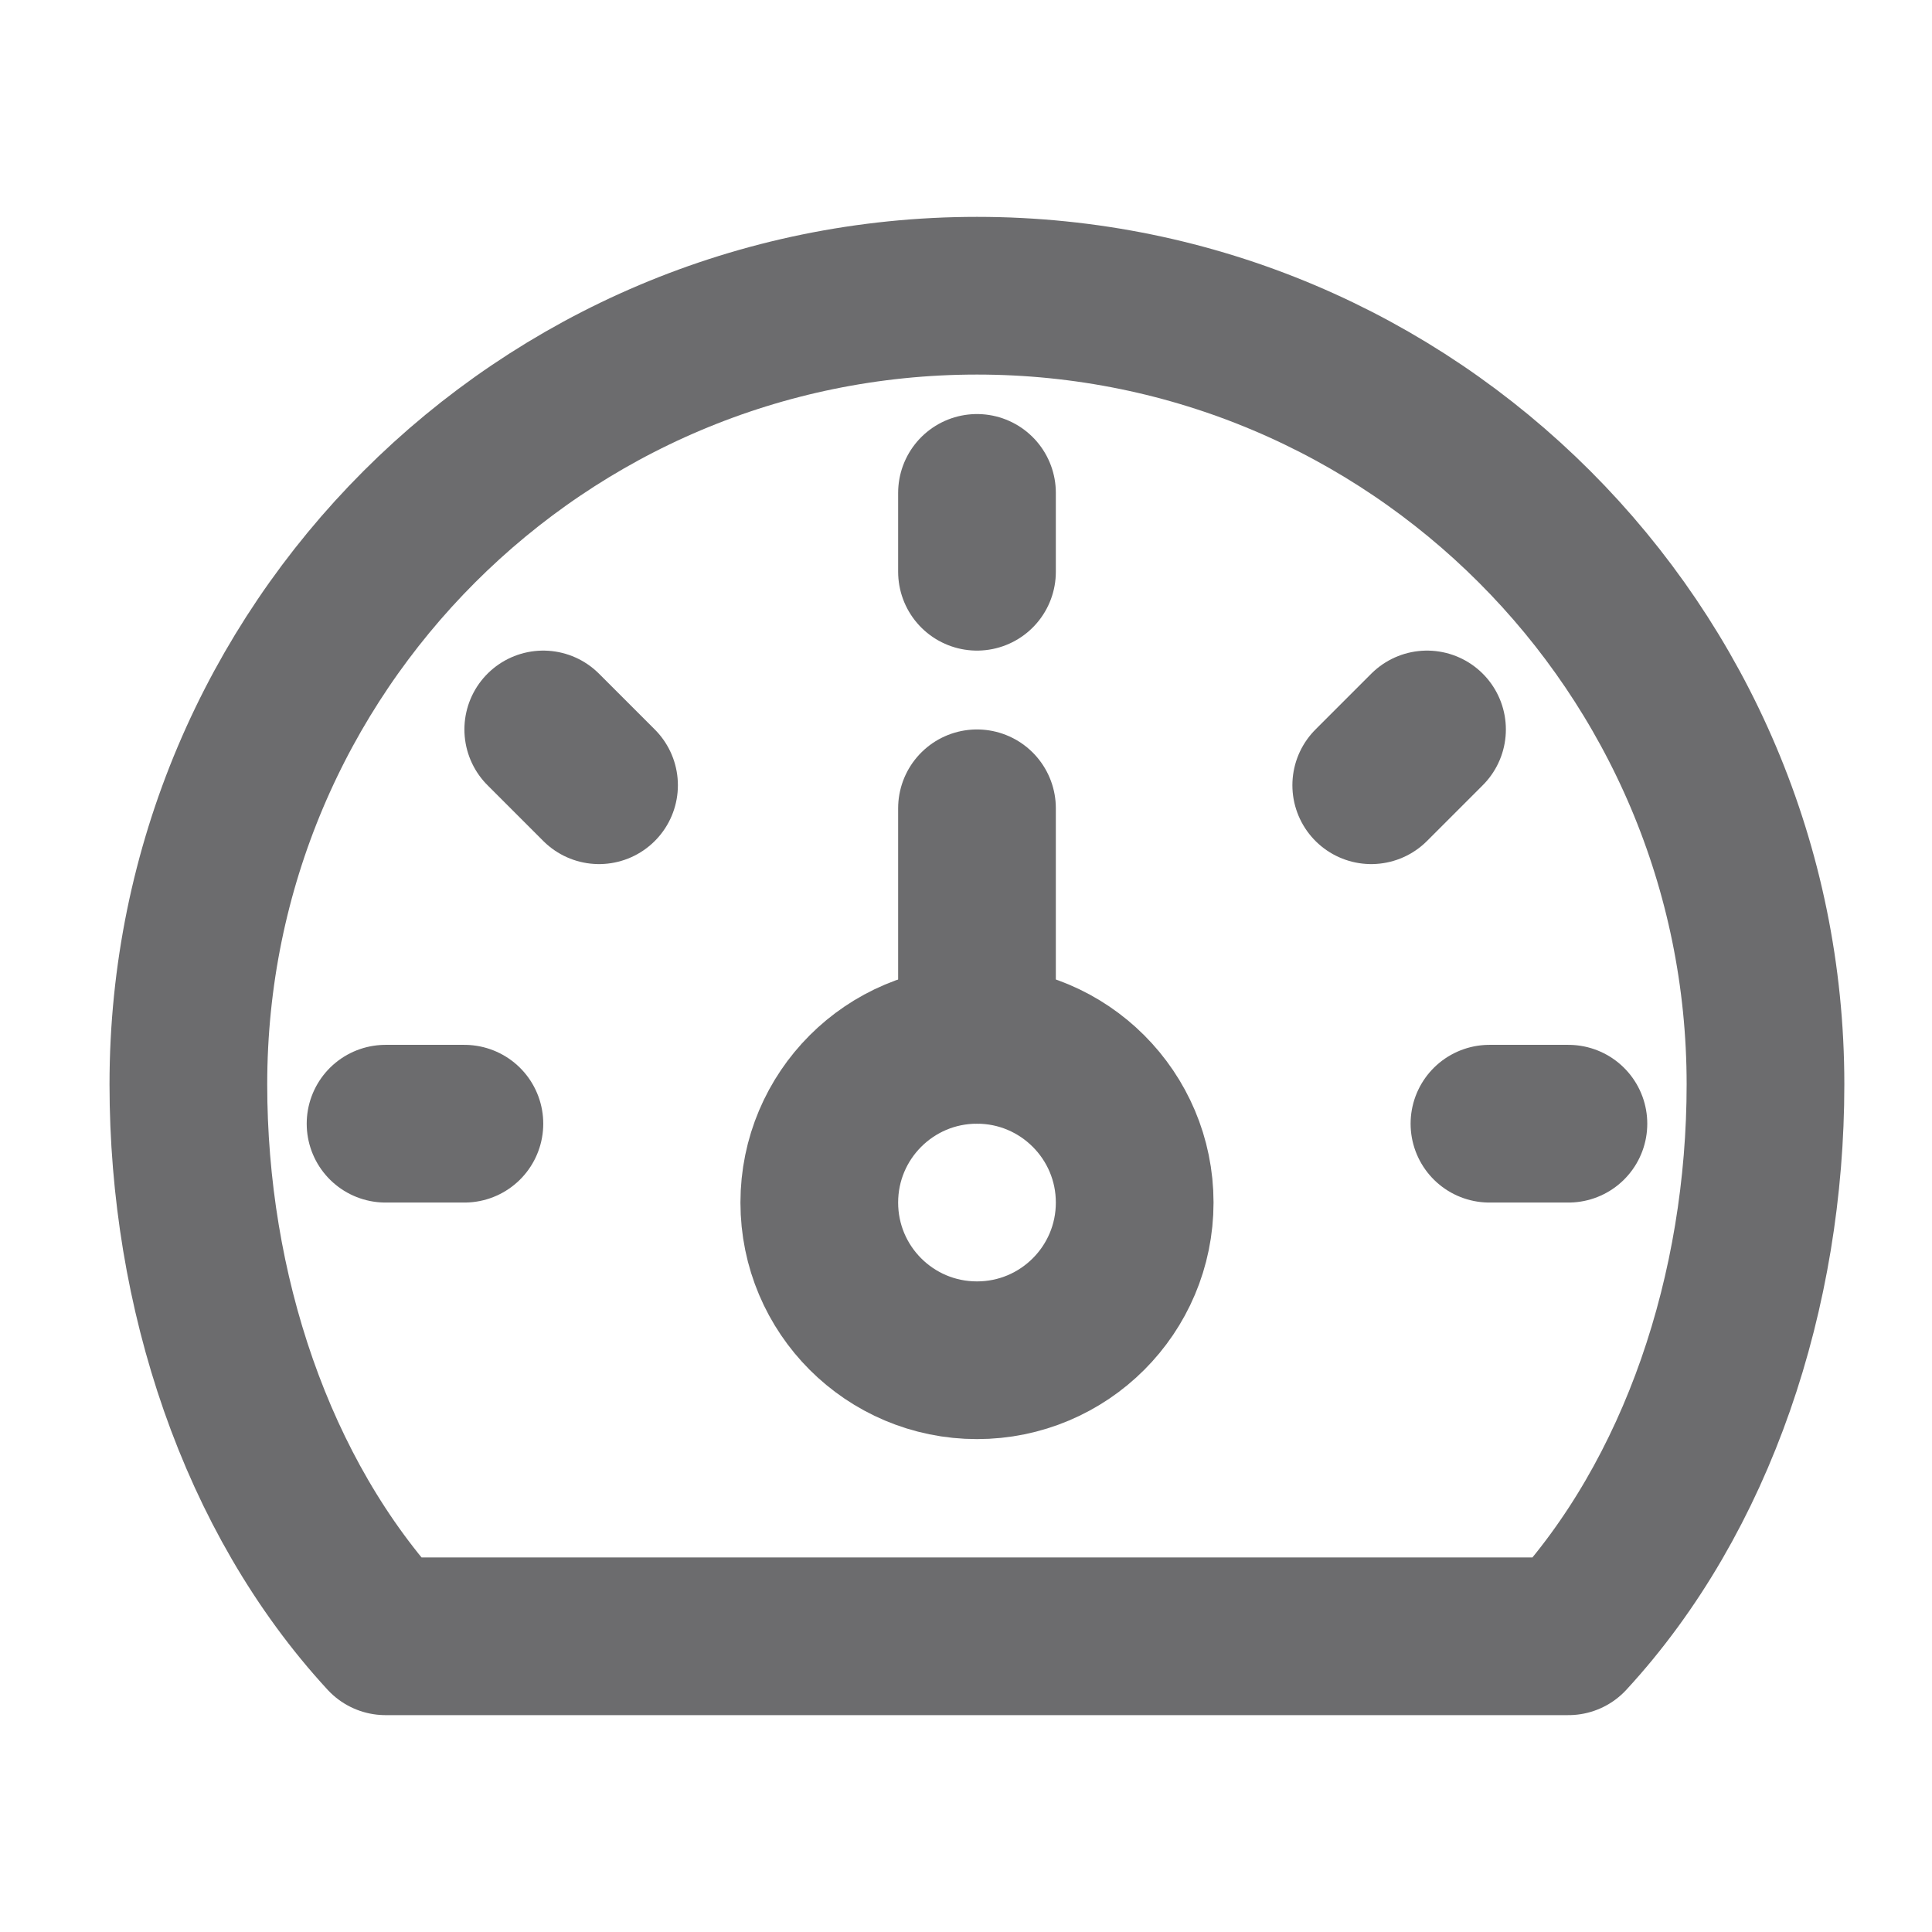
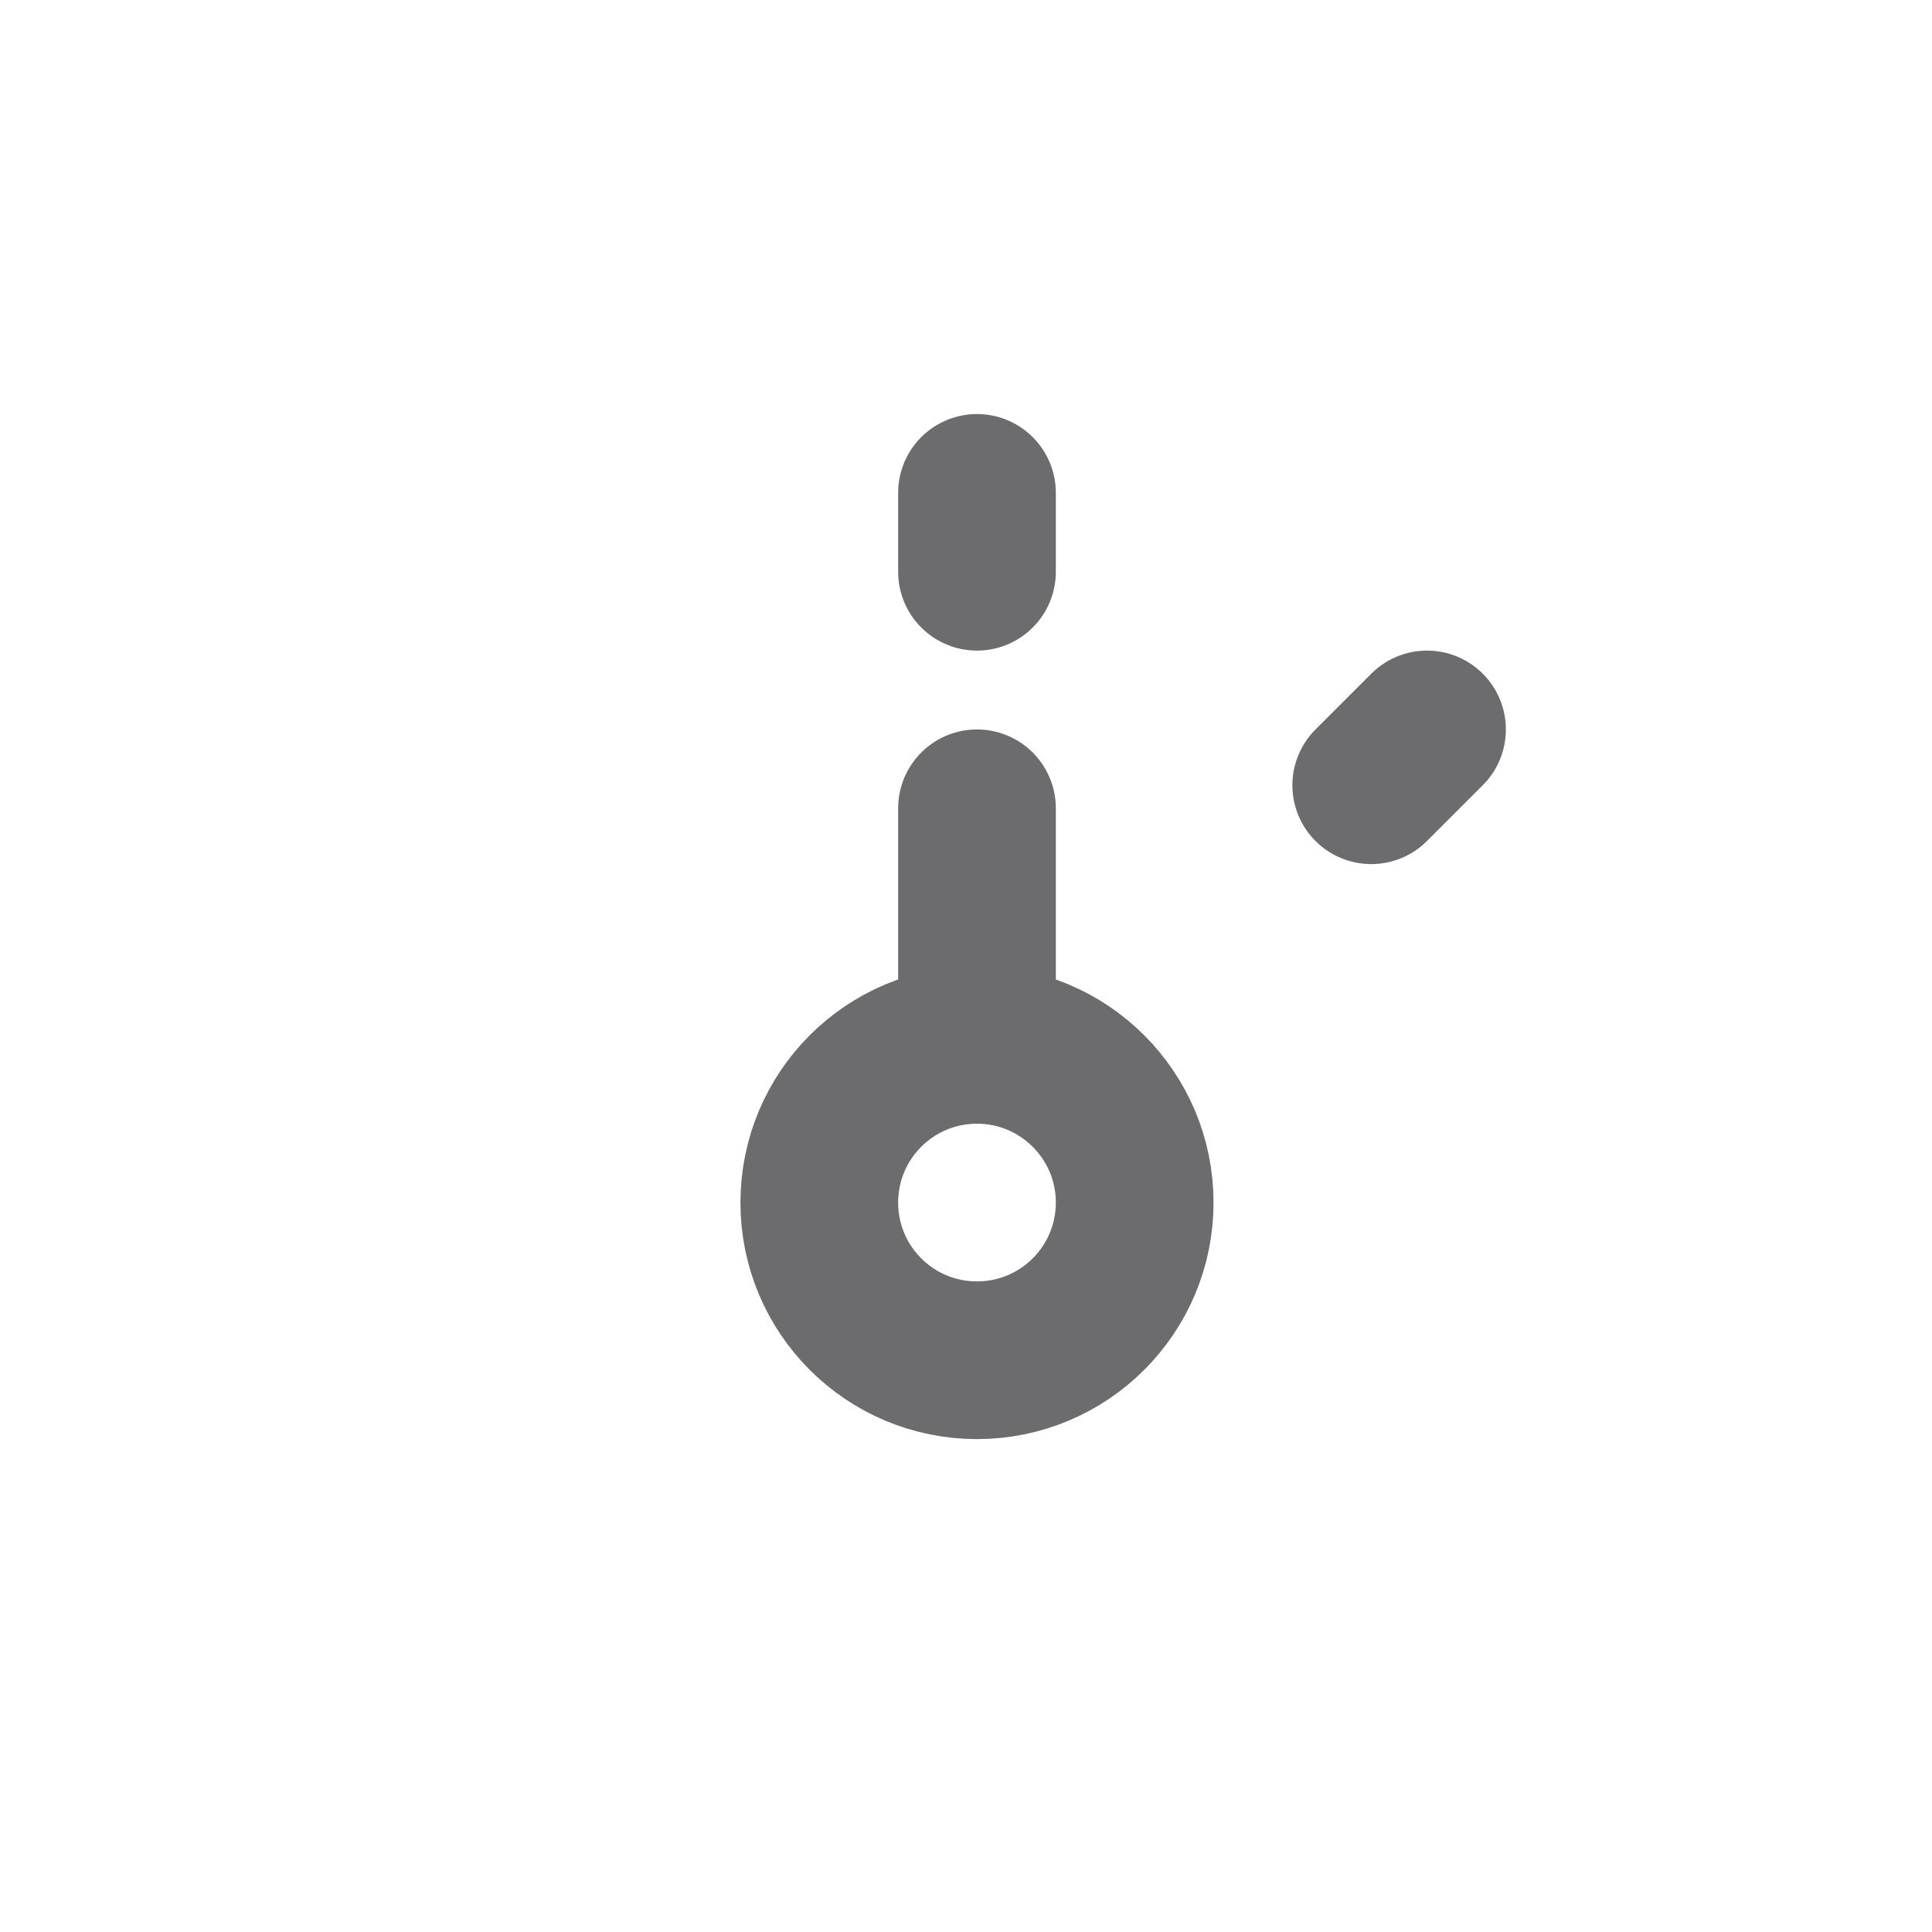
<svg xmlns="http://www.w3.org/2000/svg" width="16" height="16" viewBox="0 0 16 16" fill="none">
  <g id="Dashboard-one (ä»ªè¡¨ç)">
-     <path id="Vector" d="M8.091 2.449C4.484 2.449 1.56 5.373 1.56 8.98C1.56 10.687 2.12 12.387 3.193 13.551H12.989C14.062 12.387 14.621 10.687 14.621 8.98C14.621 5.373 11.697 2.449 8.091 2.449Z" stroke="#6C6C6E" stroke-width="1.306" stroke-linecap="round" stroke-linejoin="round" />
    <path id="Vector_2" d="M8.091 11.265C8.812 11.265 9.397 10.681 9.397 9.959C9.397 9.238 8.812 8.653 8.091 8.653C7.369 8.653 6.785 9.238 6.785 9.959C6.785 10.681 7.369 11.265 8.091 11.265Z" stroke="#6C6C6E" stroke-width="1.306" stroke-linecap="round" stroke-linejoin="round" />
    <path id="Vector_3" d="M8.091 6.694V8.653" stroke="#6C6C6E" stroke-width="1.306" stroke-linecap="round" stroke-linejoin="round" />
    <path id="Vector_4" d="M8.091 4.082V4.735" stroke="#6C6C6E" stroke-width="1.306" stroke-linecap="round" stroke-linejoin="round" />
-     <path id="Vector_5" d="M3.193 9.306H3.846" stroke="#6C6C6E" stroke-width="1.306" stroke-linecap="round" stroke-linejoin="round" />
-     <path id="Vector_6" d="M4.499 6.041L4.961 6.503" stroke="#6C6C6E" stroke-width="1.306" stroke-linecap="round" stroke-linejoin="round" />
-     <path id="Vector_7" d="M12.335 9.306H12.989" stroke="#6C6C6E" stroke-width="1.306" stroke-linecap="round" stroke-linejoin="round" />
    <path id="Vector_8" d="M11.356 6.503L11.818 6.041" stroke="#6C6C6E" stroke-width="1.306" stroke-linecap="round" stroke-linejoin="round" />
  </g>
</svg>